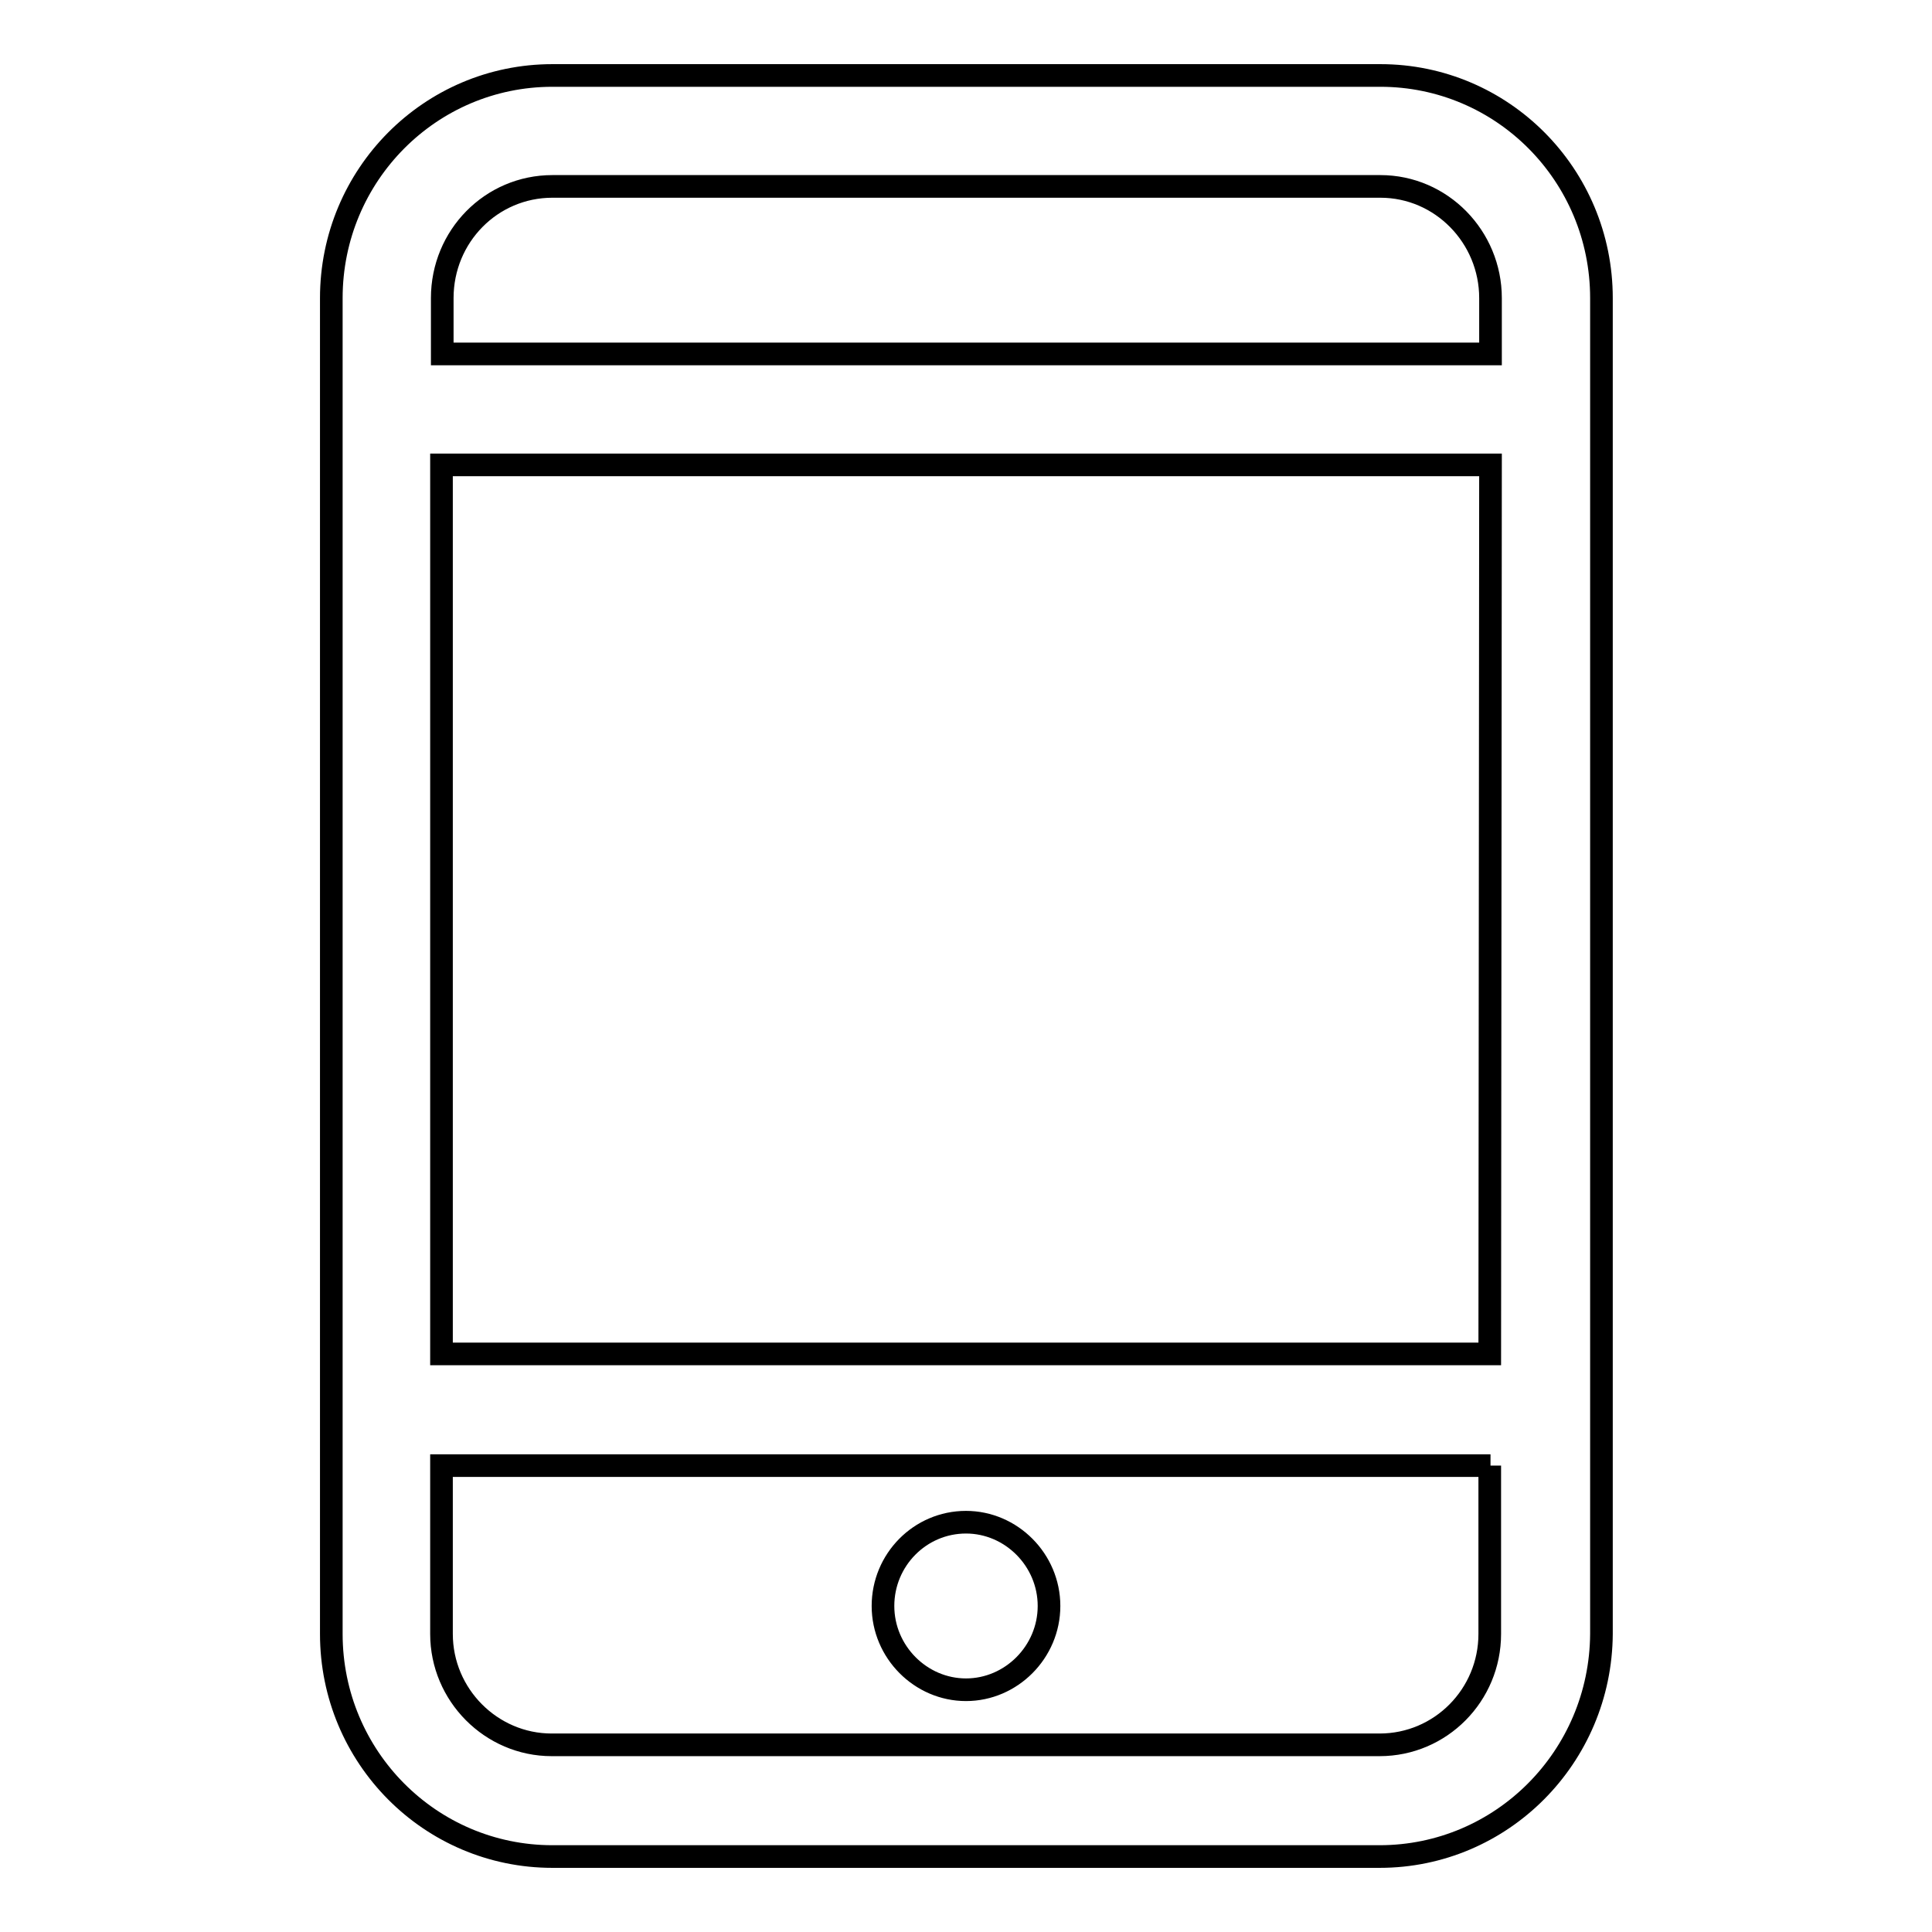
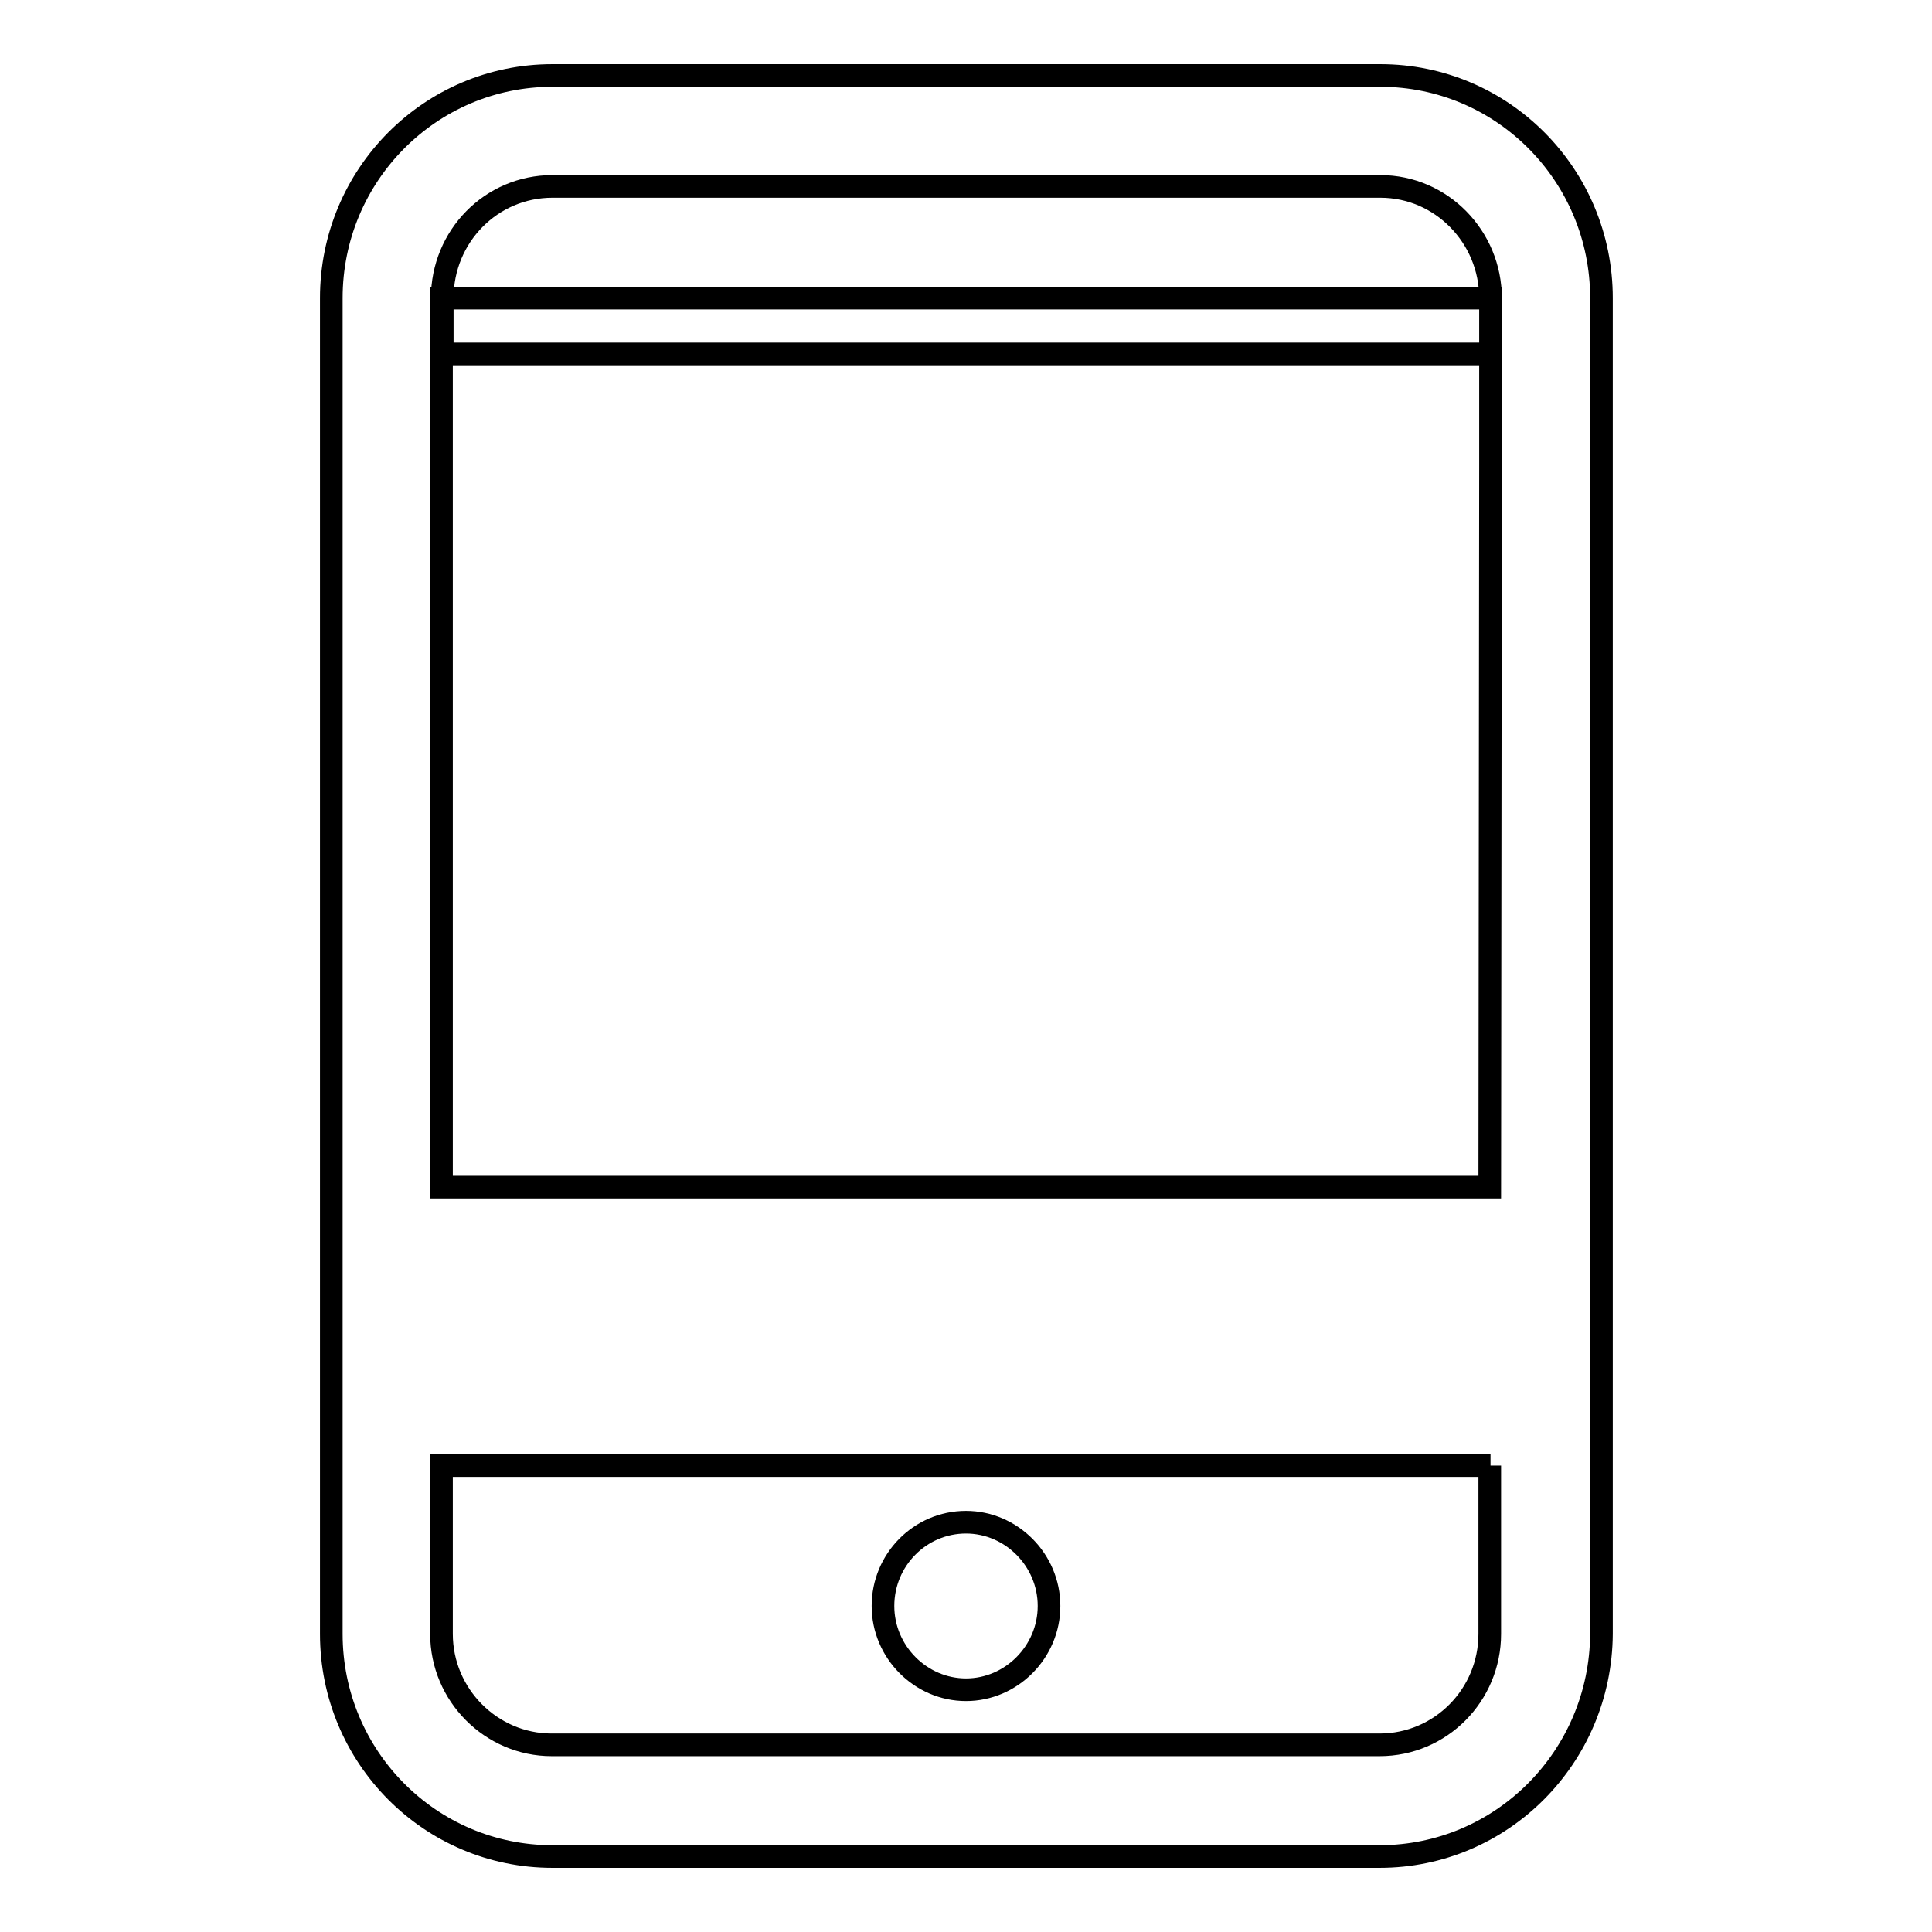
<svg xmlns="http://www.w3.org/2000/svg" version="1.1" x="0px" y="0px" viewBox="0 0 256 256" enable-background="new 0 0 256 256" xml:space="preserve">
  <g>
    <g>
-       <path stroke-width="3" fill-opacity="0" stroke="#000000" d="M182.8,246H73.2c-16.2,0-29.3-13.2-29.3-29.5v-177C43.9,23.2,57,10,73.2,10h109.7c16.2,0,29.3,13.2,29.3,29.5v177C212.1,232.8,199,246,182.8,246L182.8,246z M197.5,39.5c0-8.1-6.5-14.8-14.6-14.8H73.2c-8.1,0-14.6,6.6-14.6,14.8v7.4h138.9L197.5,39.5L197.5,39.5z M197.5,61.6H58.5v117.8h138.9L197.5,61.6L197.5,61.6z M197.5,194.2H58.5v22.3c0,8.1,6.6,14.7,14.6,14.7h109.7c8.1,0,14.6-6.6,14.6-14.7V194.2L197.5,194.2z M128,223.9c-6,0-11-5-11-11.1c0-6.1,4.9-11.1,11-11.1c6,0,11,5,11,11.1C139,218.9,134,223.9,128,223.9z" />
+       <path stroke-width="3" fill-opacity="0" stroke="#000000" d="M182.8,246H73.2c-16.2,0-29.3-13.2-29.3-29.5v-177C43.9,23.2,57,10,73.2,10h109.7c16.2,0,29.3,13.2,29.3,29.5v177C212.1,232.8,199,246,182.8,246L182.8,246z M197.5,39.5c0-8.1-6.5-14.8-14.6-14.8H73.2c-8.1,0-14.6,6.6-14.6,14.8v7.4h138.9L197.5,39.5L197.5,39.5z H58.5v117.8h138.9L197.5,61.6L197.5,61.6z M197.5,194.2H58.5v22.3c0,8.1,6.6,14.7,14.6,14.7h109.7c8.1,0,14.6-6.6,14.6-14.7V194.2L197.5,194.2z M128,223.9c-6,0-11-5-11-11.1c0-6.1,4.9-11.1,11-11.1c6,0,11,5,11,11.1C139,218.9,134,223.9,128,223.9z" />
    </g>
  </g>
</svg>